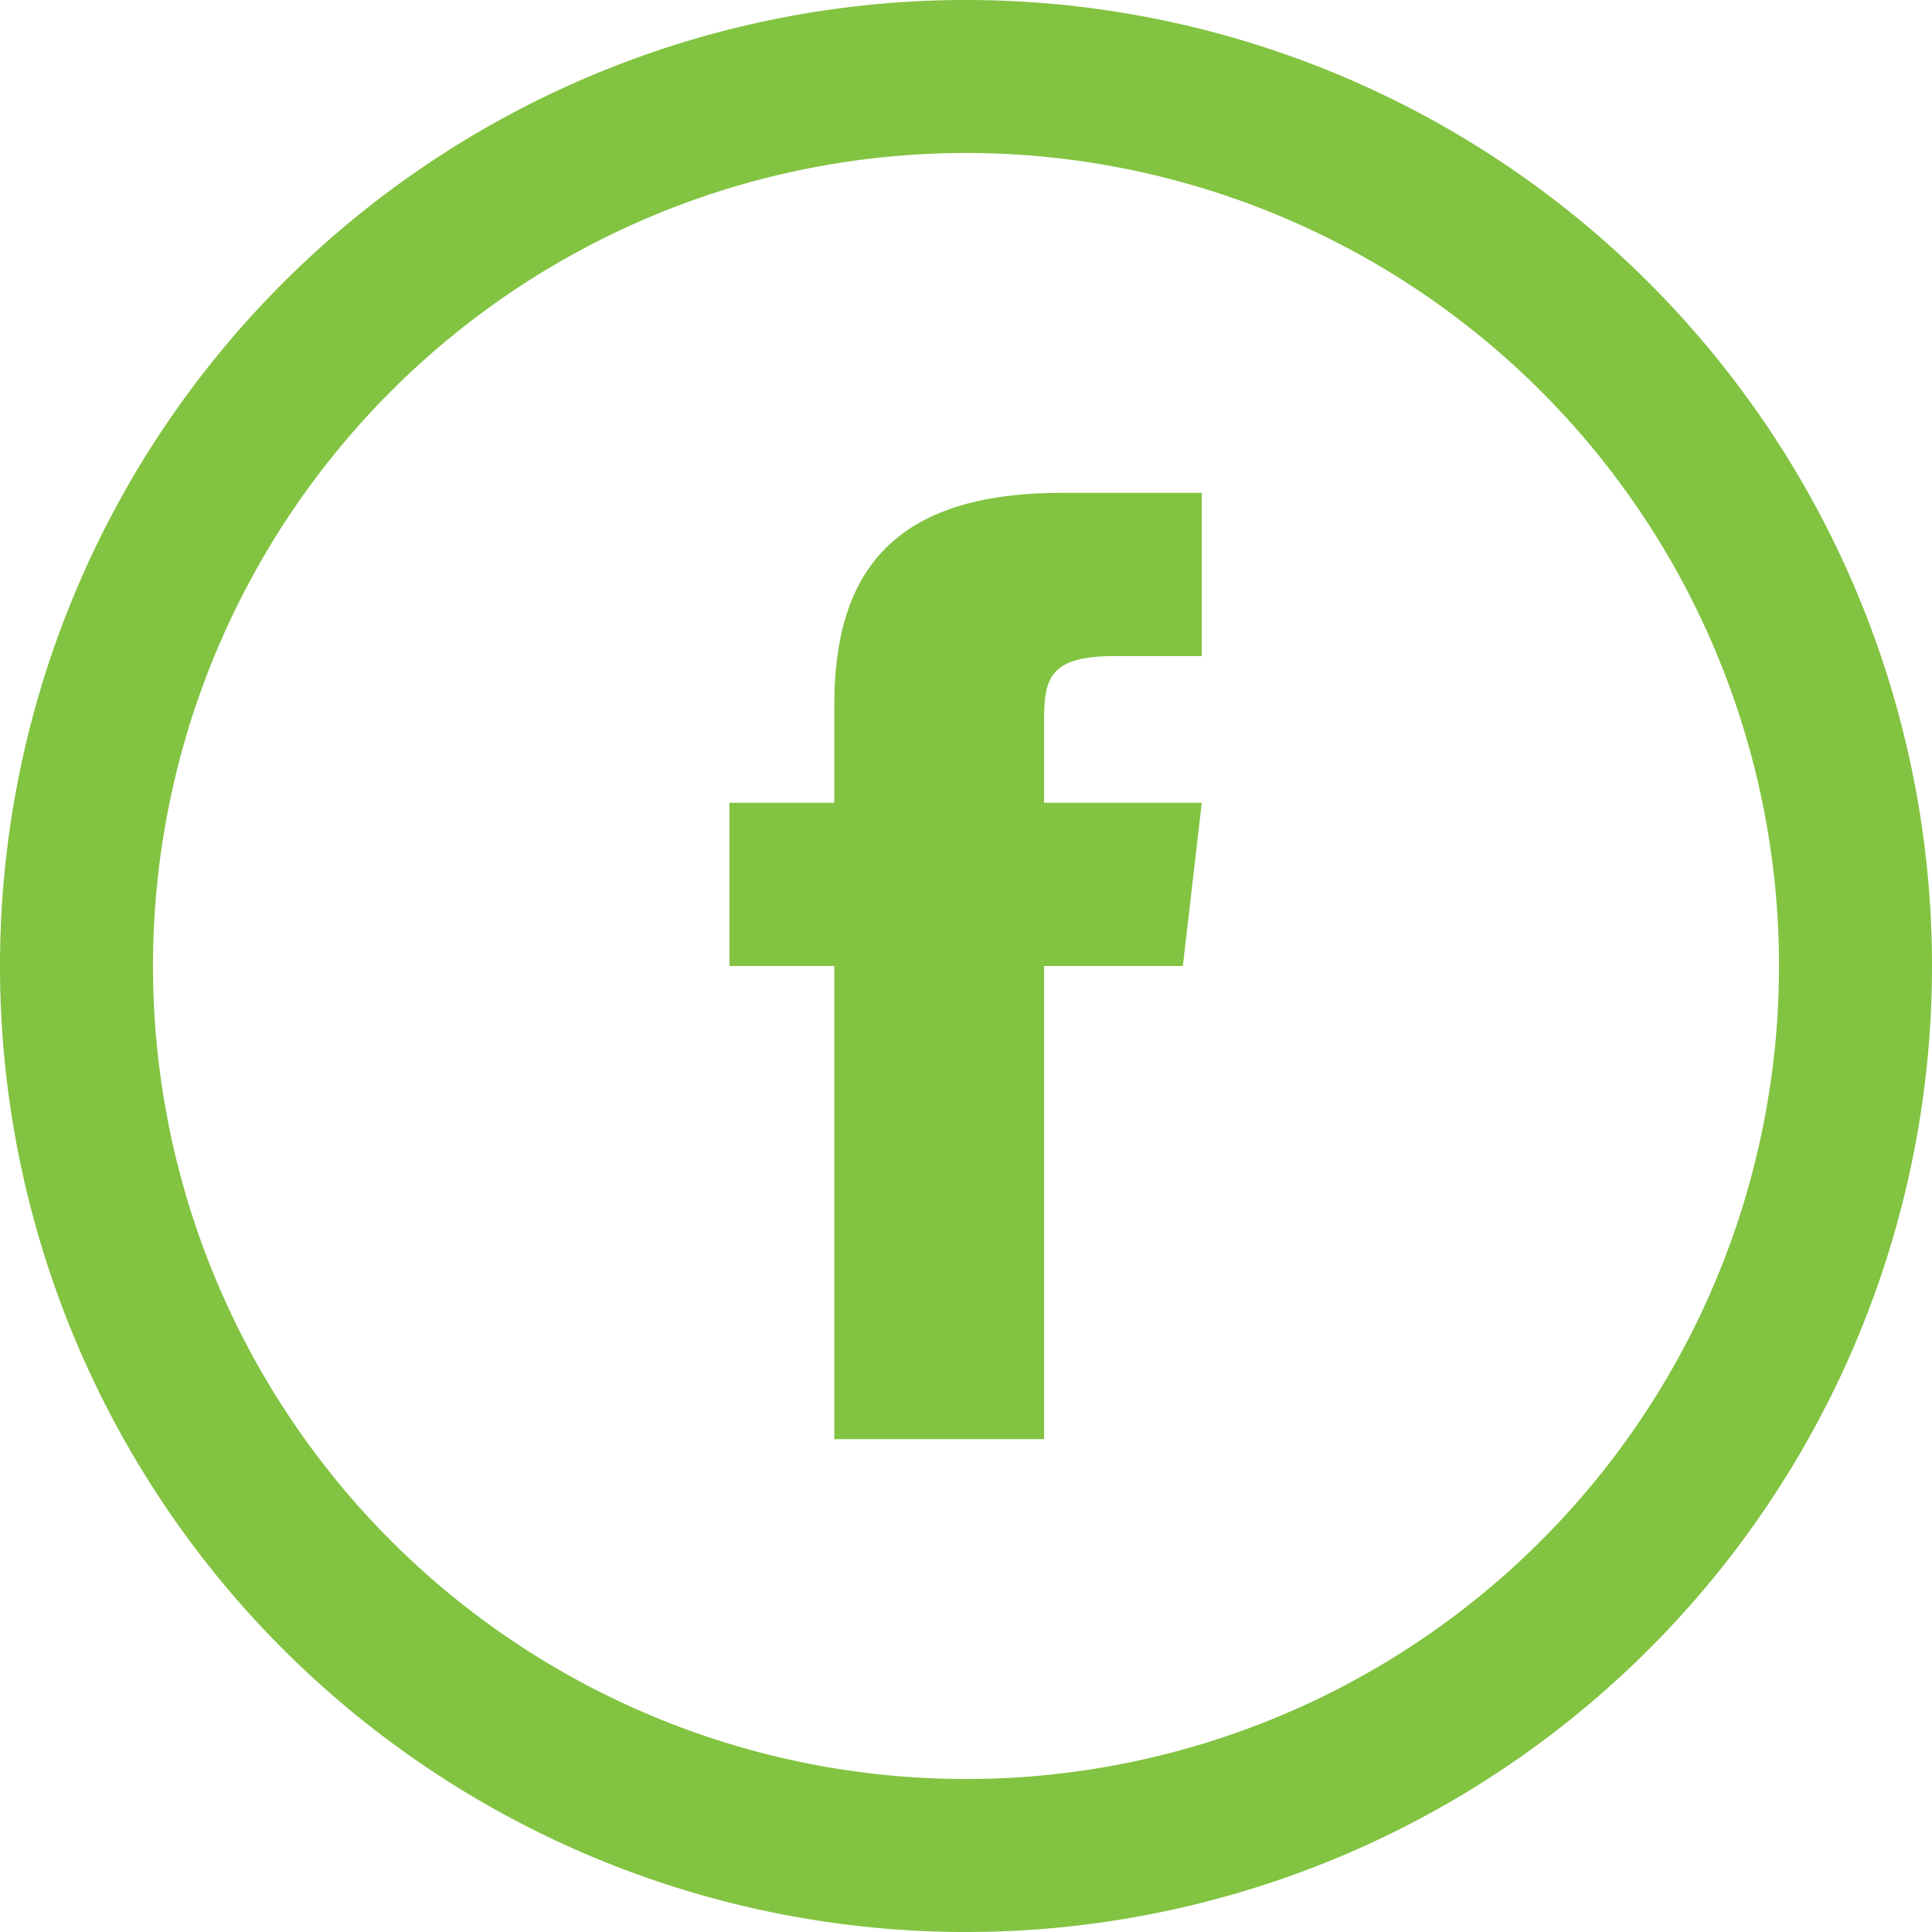
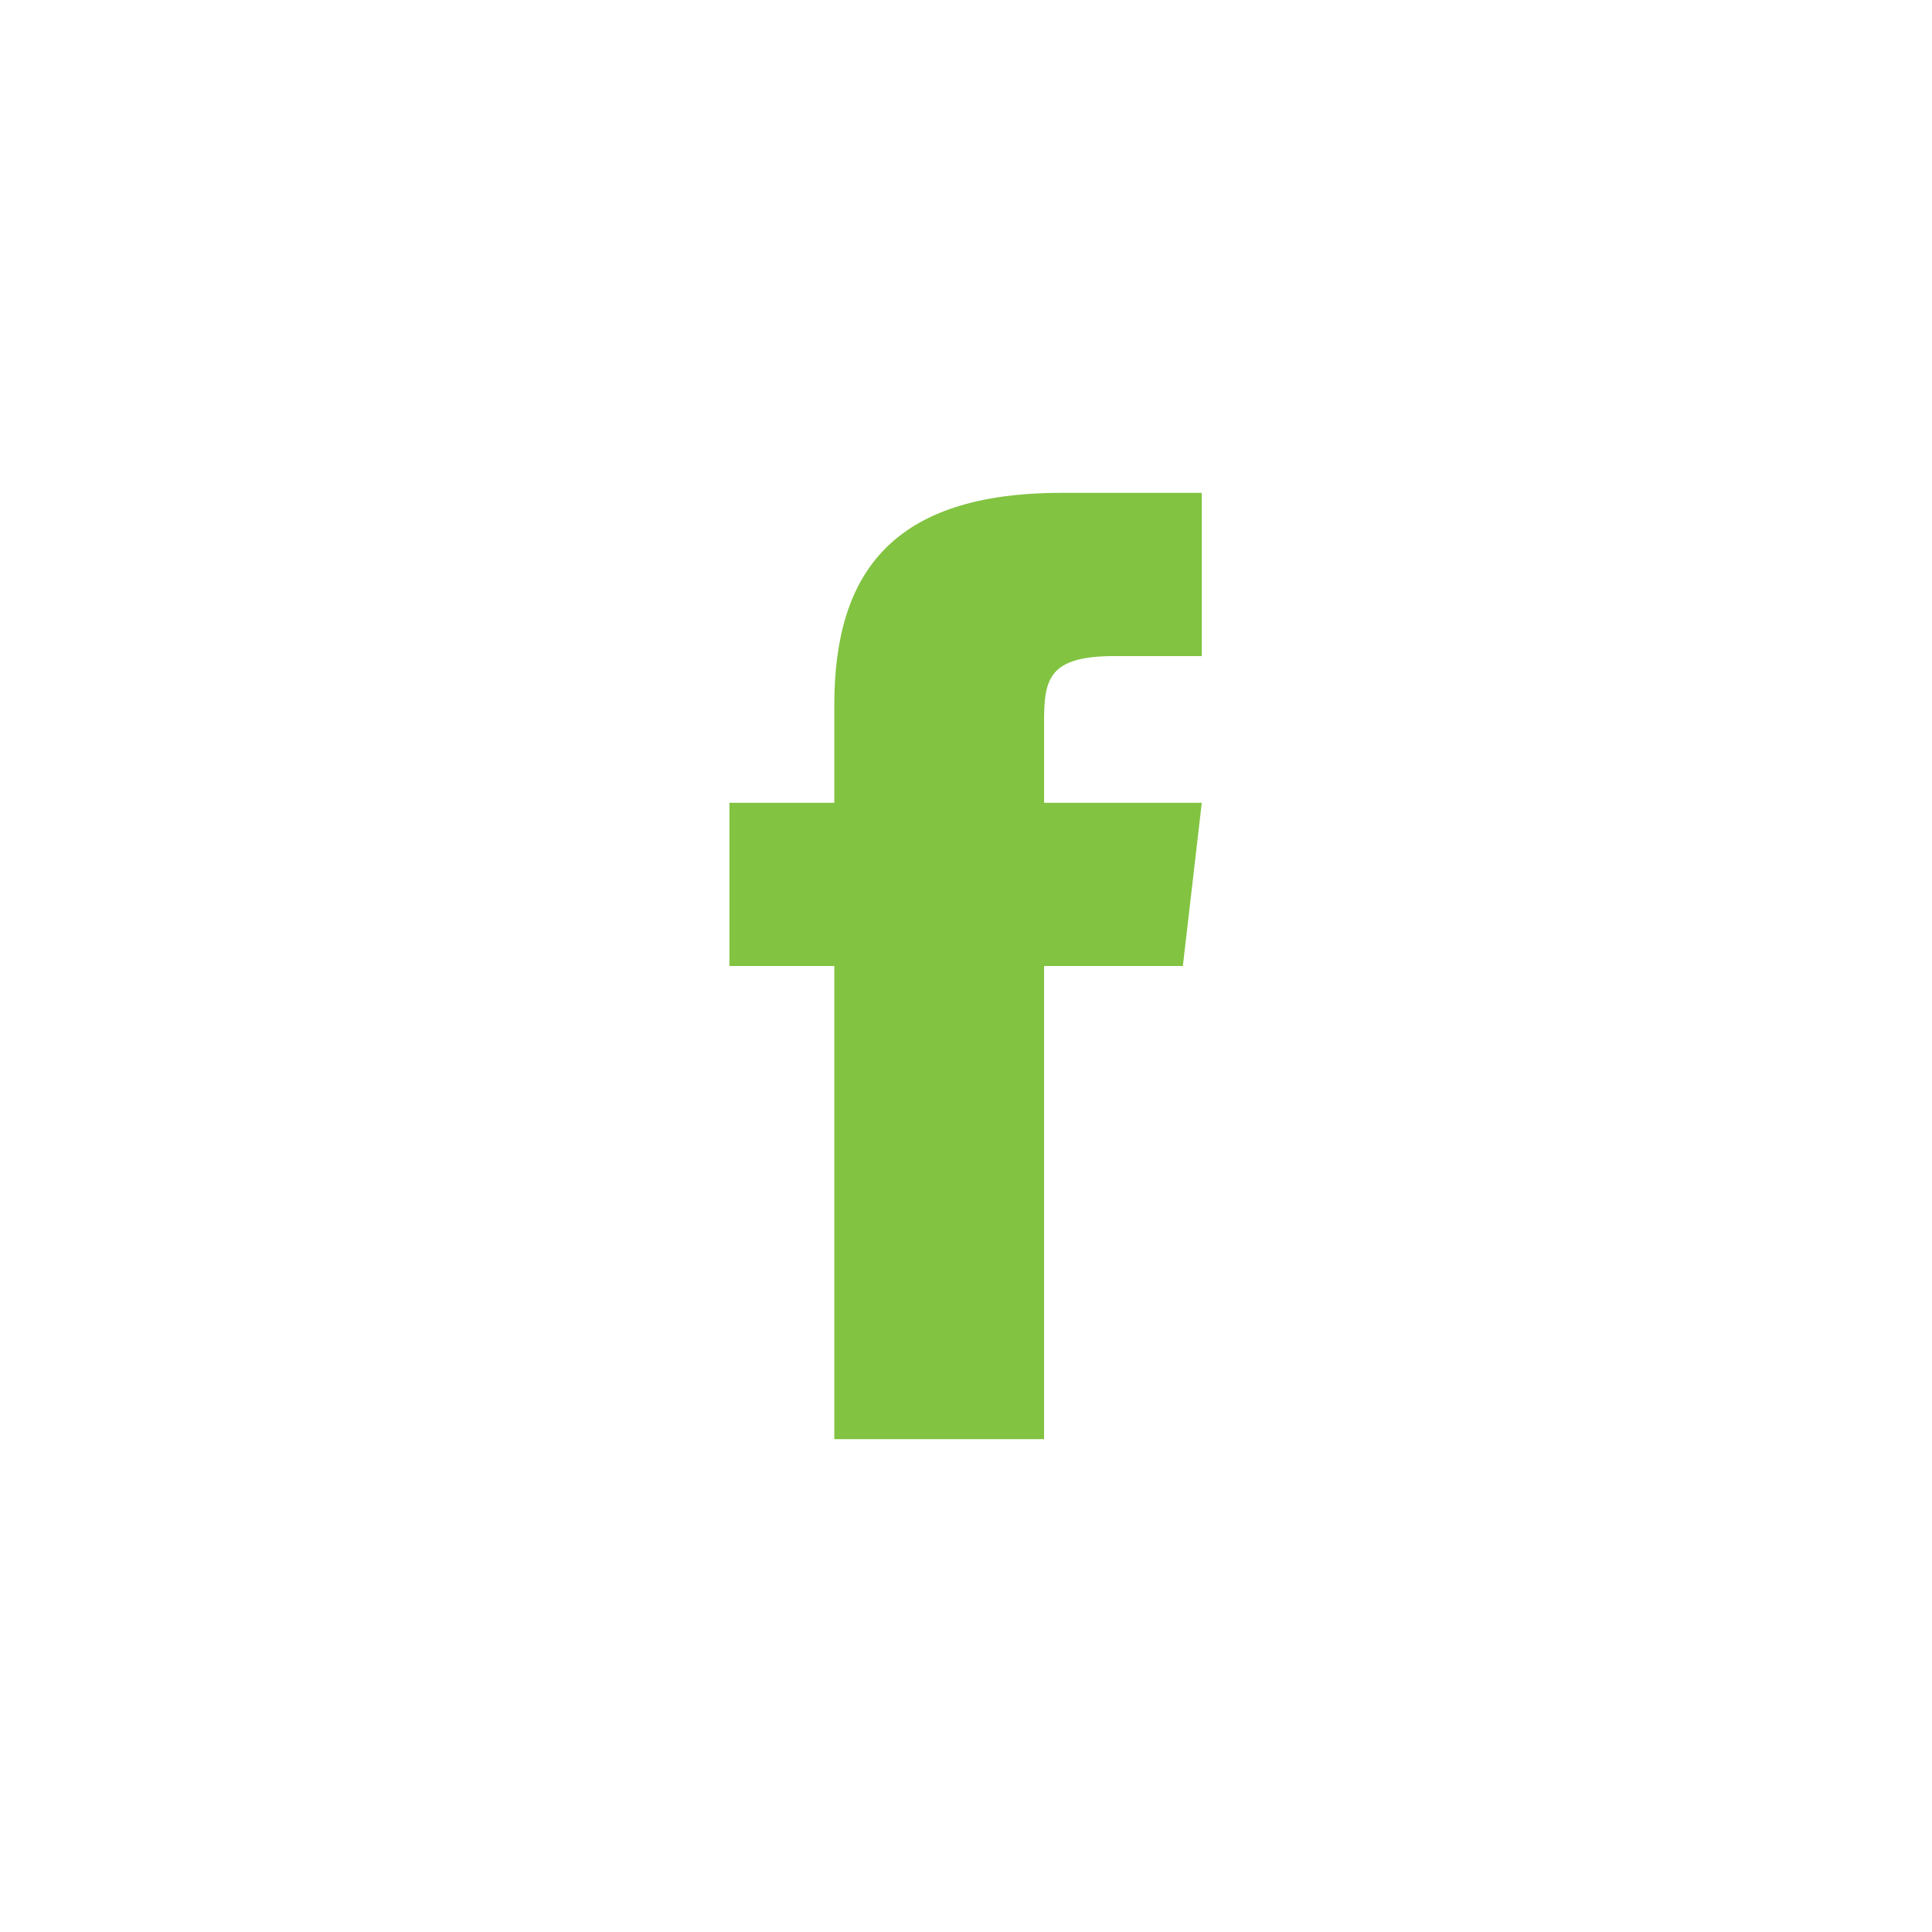
<svg xmlns="http://www.w3.org/2000/svg" viewBox="0 0 24.5 24.5">
  <defs>
    <style>.cls-1,.cls-2{fill:#82c341;}.cls-2{stroke:#82c341;stroke-miterlimit:10;stroke-width:0.5px;}</style>
  </defs>
  <title>facebook</title>
  <g id="facebook">
    <path class="cls-1" d="M13.24,9.15c0-.54.06-.83.89-.83h1.11V6.25H13.46c-2.13,0-2.88,1-2.88,2.69v1.24H9.25v2.07h1.33v6h2.66v-6H15l.24-2.07h-2Z" />
-     <path class="cls-2" d="M12.25.25a12,12,0,1,0,12,12A12,12,0,0,0,12.25.25Zm0,22.56A10.56,10.56,0,1,1,22.81,12.25,10.56,10.56,0,0,1,12.25,22.81Z" />
  </g>
</svg>